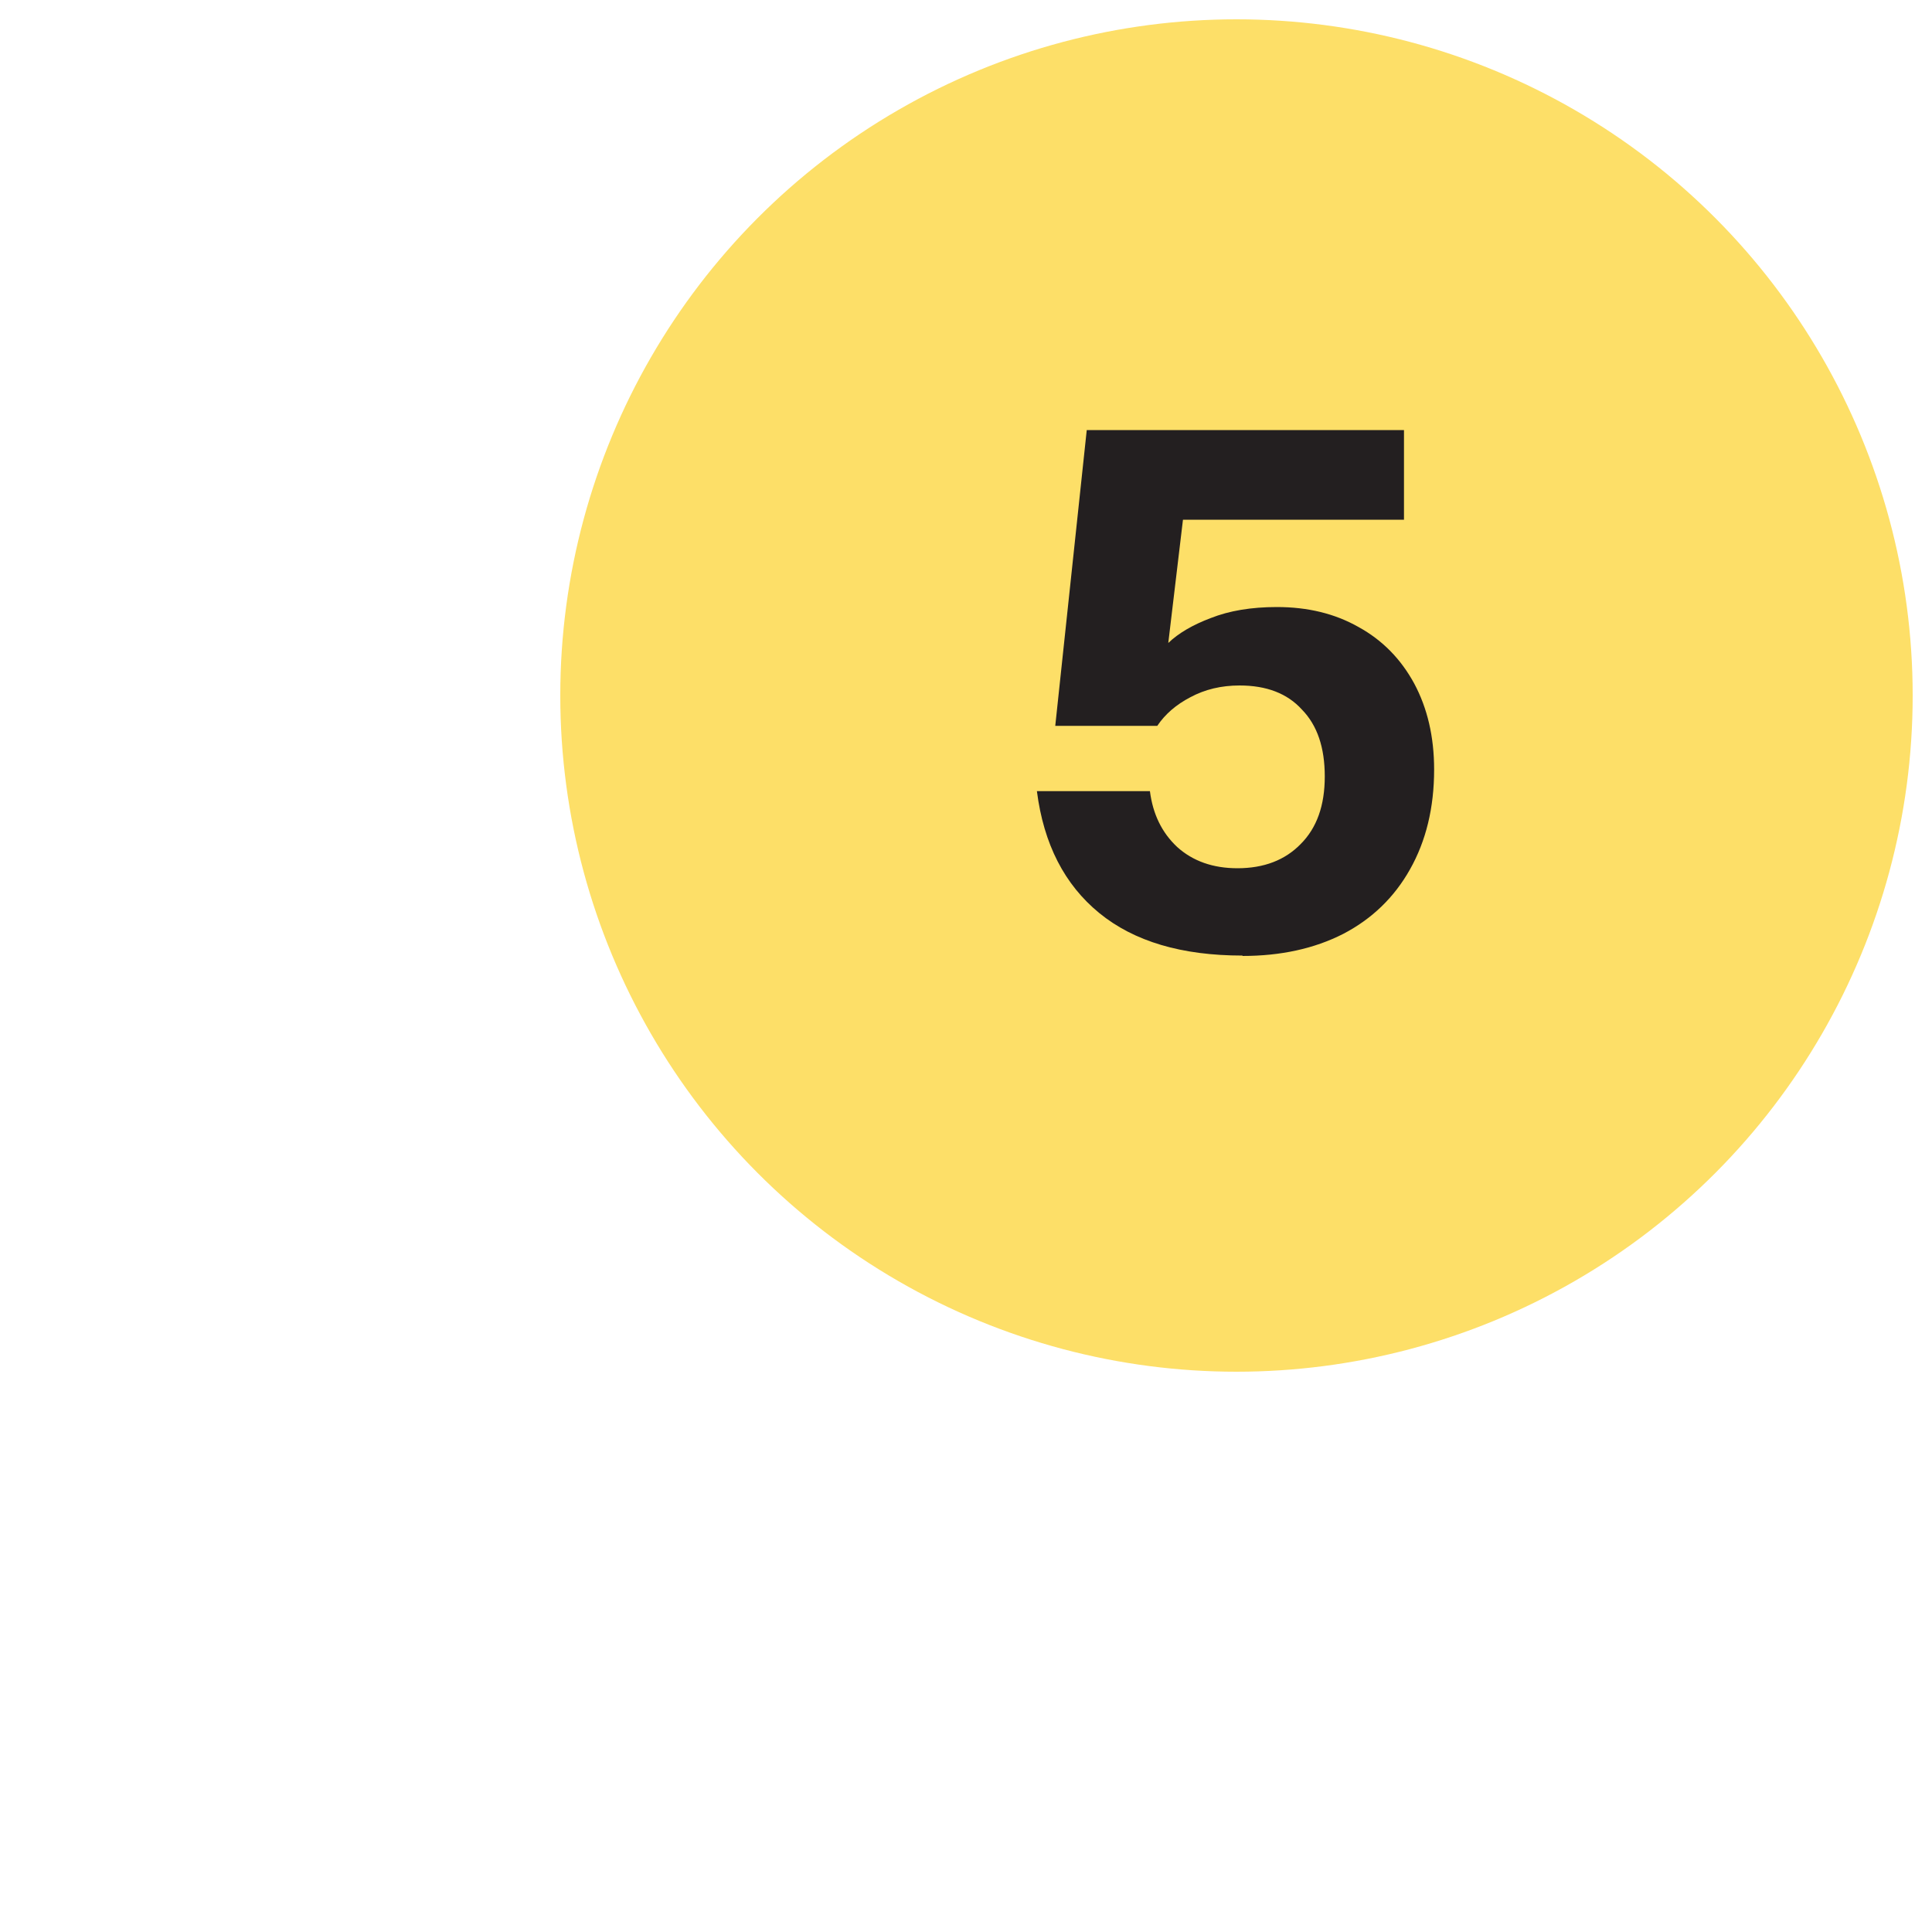
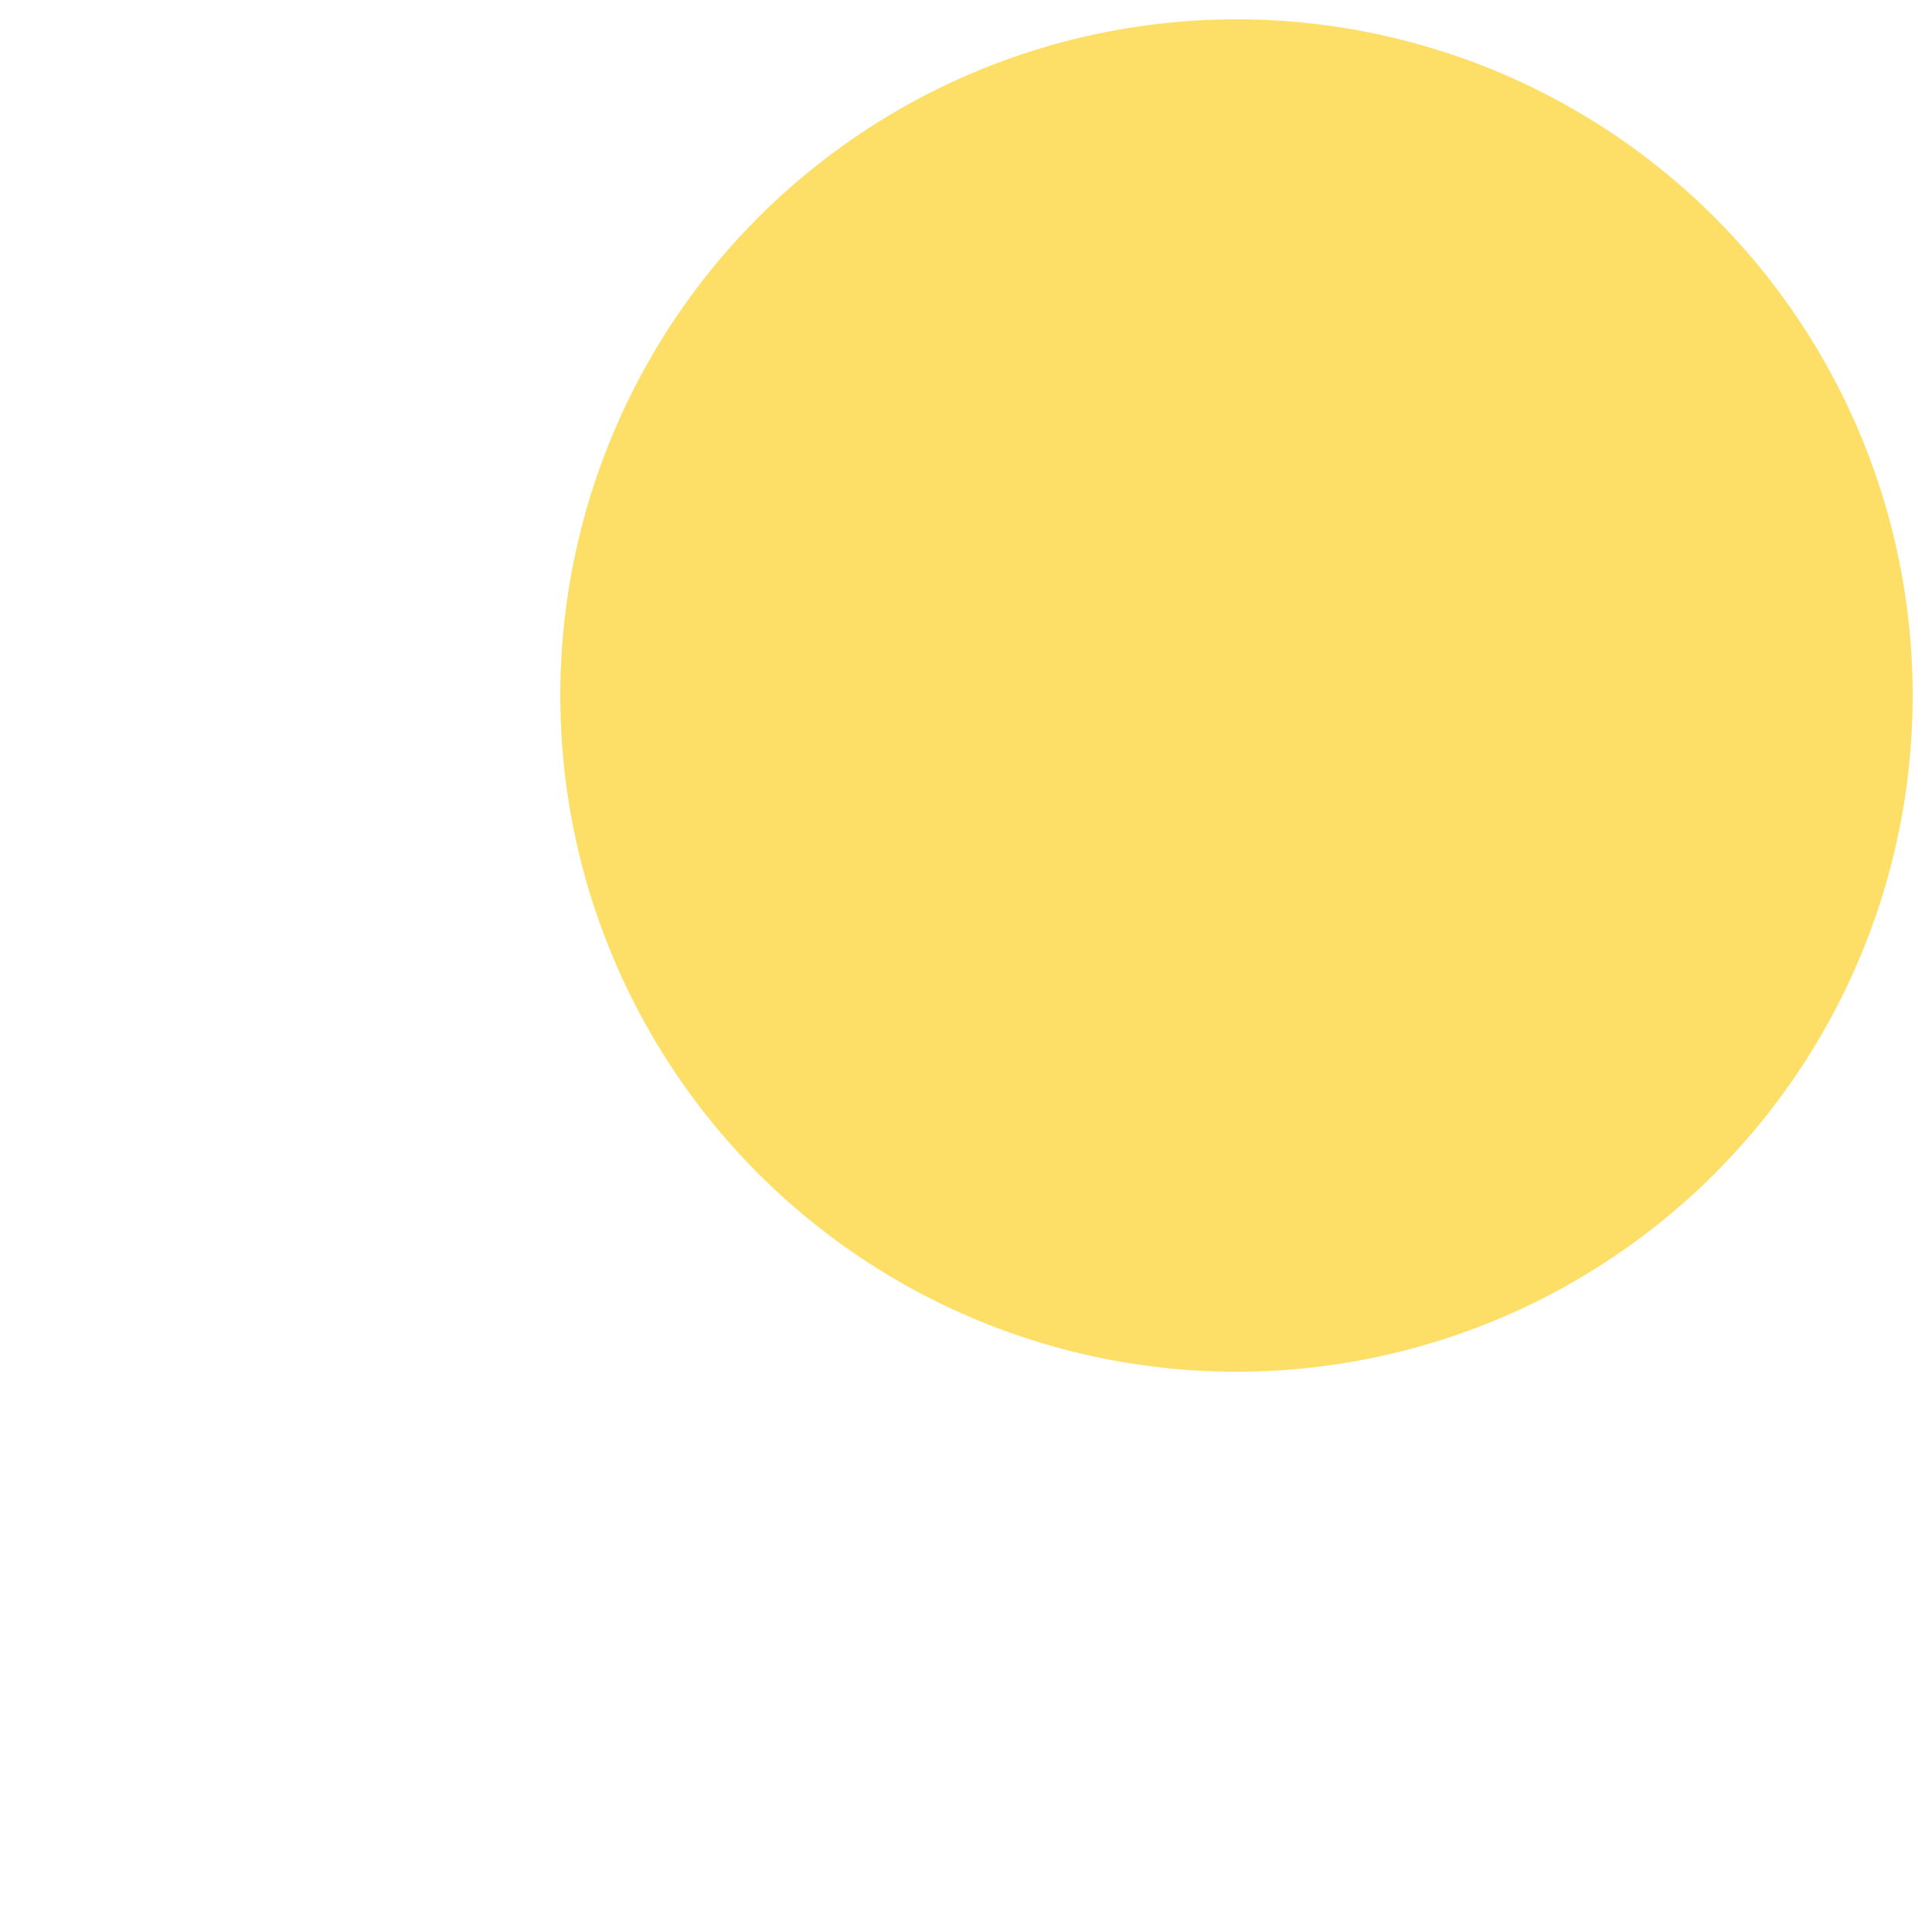
<svg xmlns="http://www.w3.org/2000/svg" id="Layer_1" data-name="Layer 1" viewBox="0 0 100 100">
  <defs>
    <style>
      .cls-1 {
        fill: #231f20;
      }

      .cls-2 {
        fill: #fddf68;
      }
    </style>
  </defs>
  <circle class="cls-2" cx="64" cy="36" r="35" />
-   <path class="cls-1" d="M64.31,49.46c-3.14,0-5.61-.73-7.41-2.2s-2.88-3.57-3.23-6.31h5.85c.15,1.19.62,2.15,1.41,2.89.81.73,1.85,1.1,3.12,1.1,1.37,0,2.46-.42,3.27-1.25.84-.84,1.25-2,1.25-3.5s-.39-2.65-1.18-3.46c-.76-.84-1.84-1.25-3.23-1.25-.94,0-1.79.2-2.55.61-.73.38-1.3.87-1.71,1.48h-5.28l1.63-15.31h16.42v4.64h-11.44l-.76,6.38c.53-.51,1.27-.94,2.2-1.29.96-.38,2.1-.57,3.42-.57,1.6,0,3,.34,4.22,1.03,1.24.68,2.2,1.66,2.89,2.93.68,1.27,1.03,2.75,1.03,4.45,0,1.98-.42,3.7-1.25,5.17-.81,1.44-1.96,2.56-3.46,3.34-1.49.76-3.23,1.14-5.21,1.14Z" />
</svg>